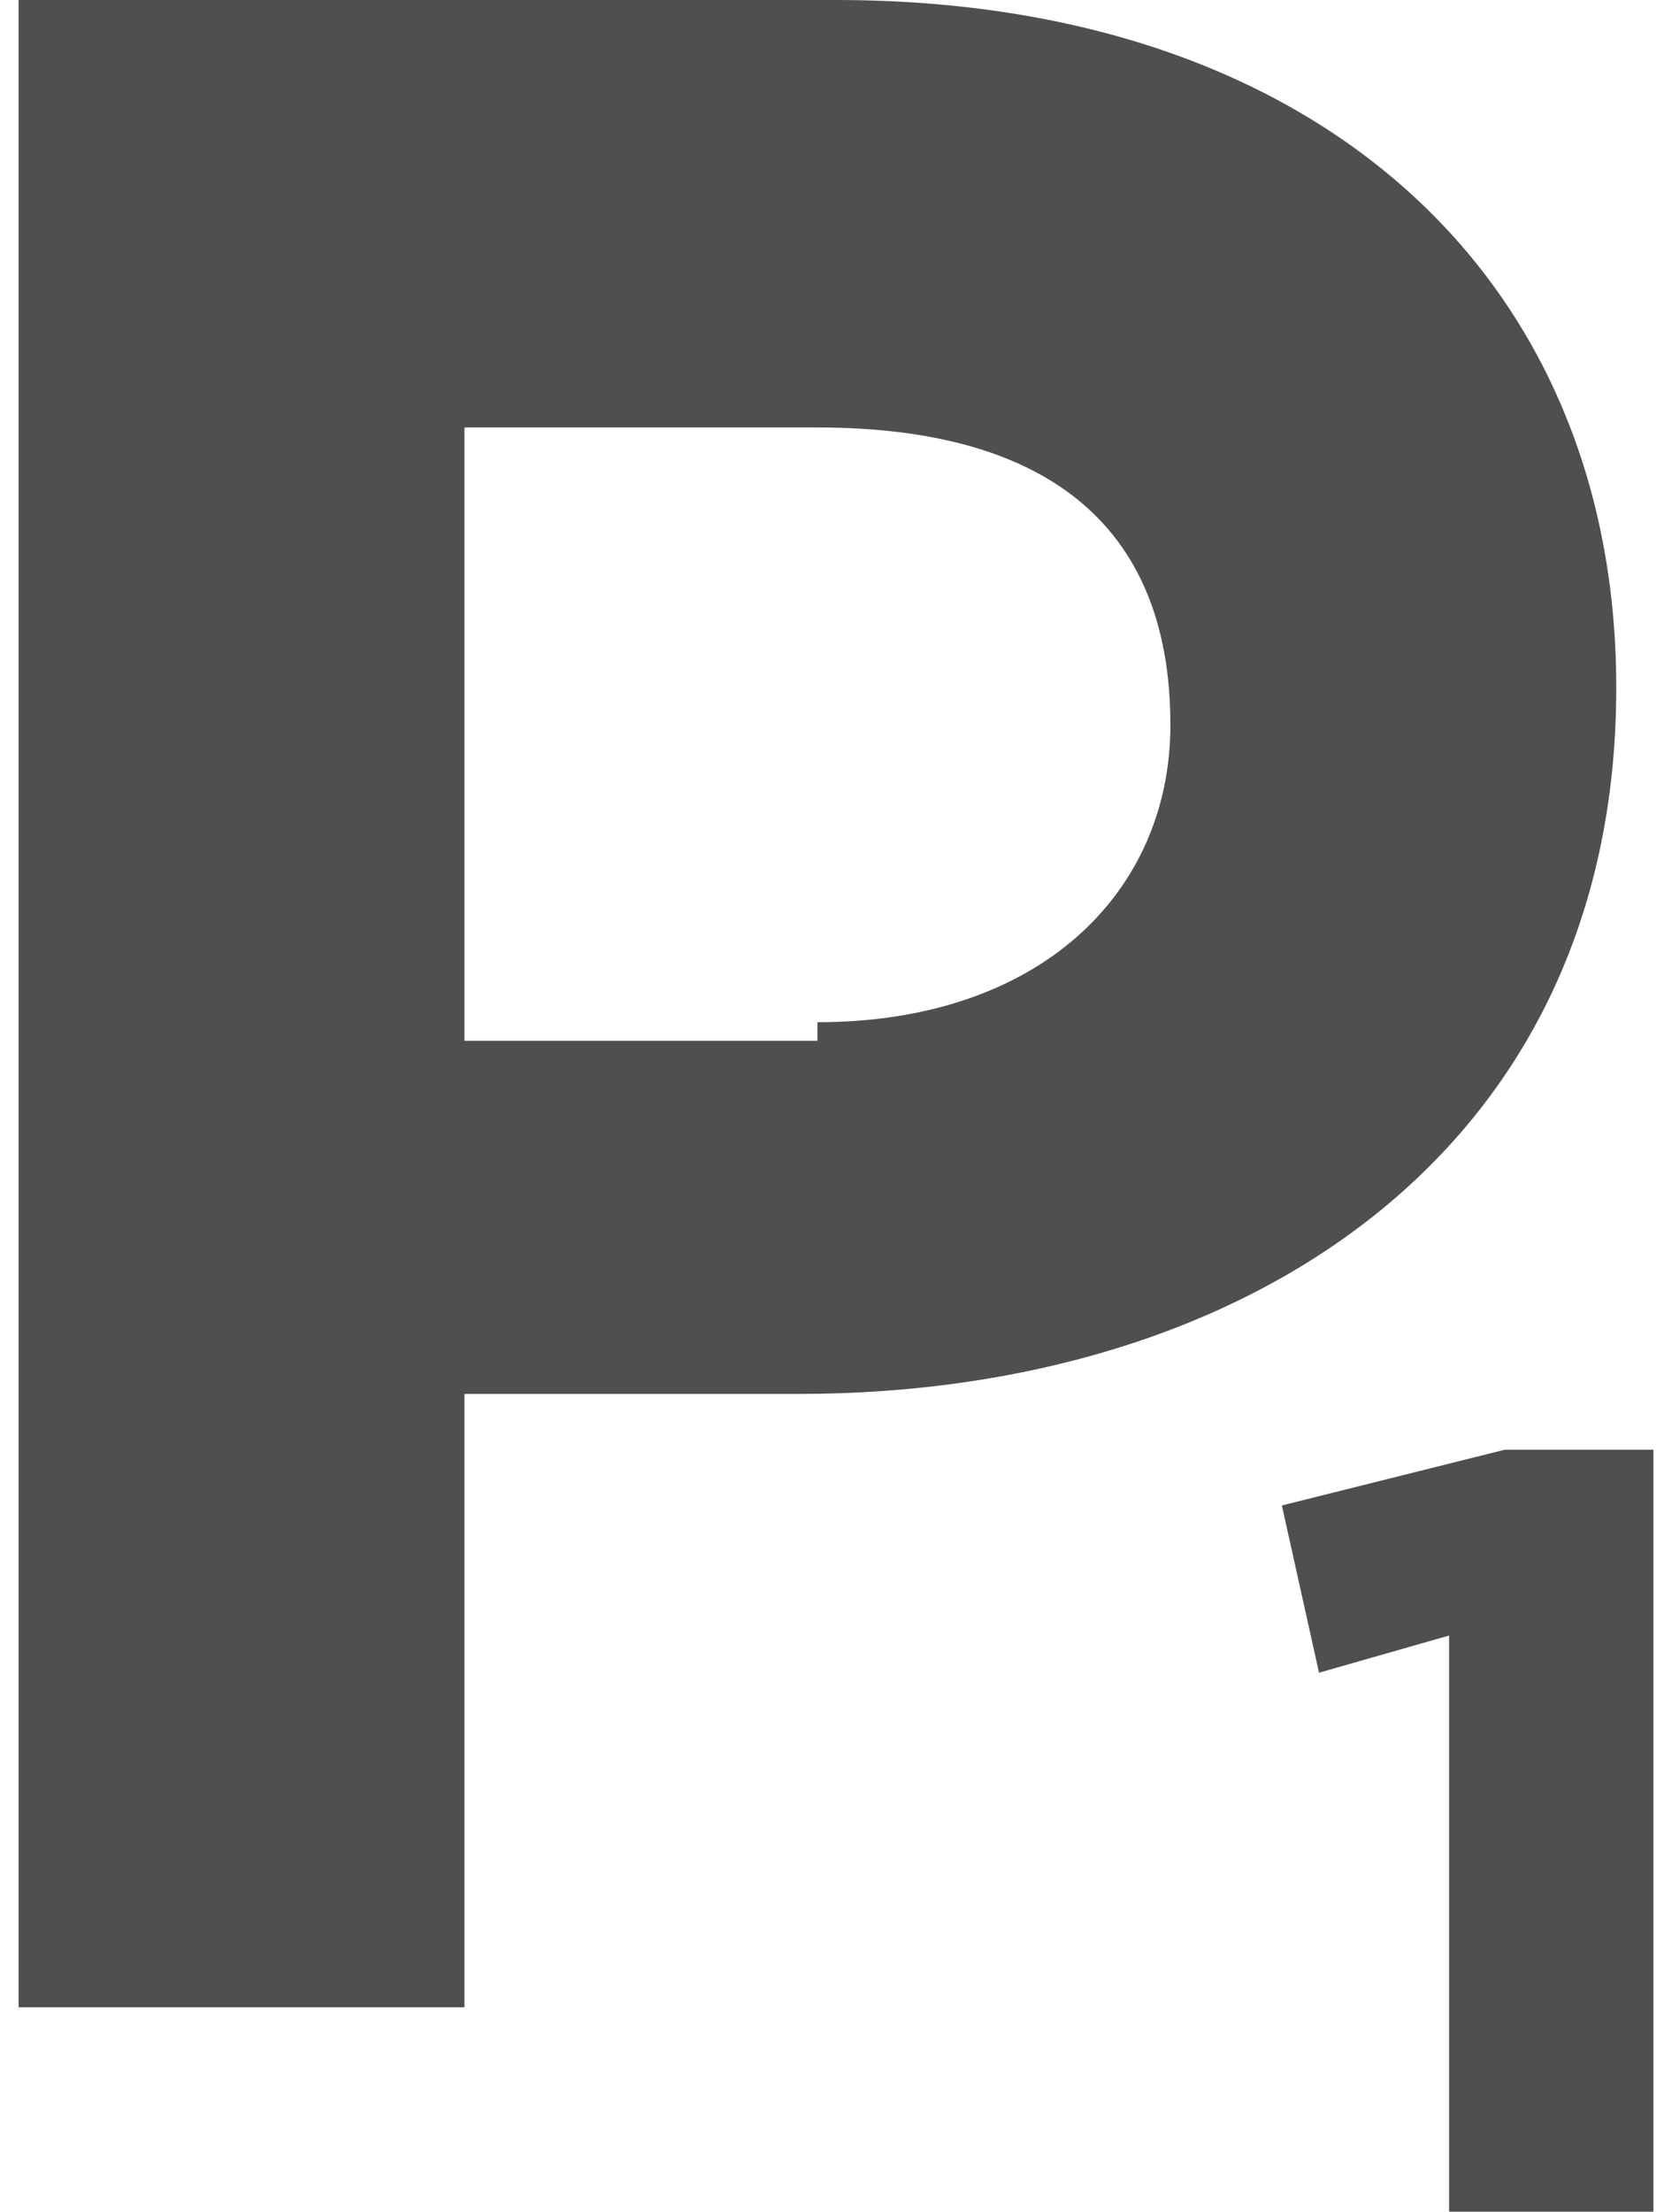
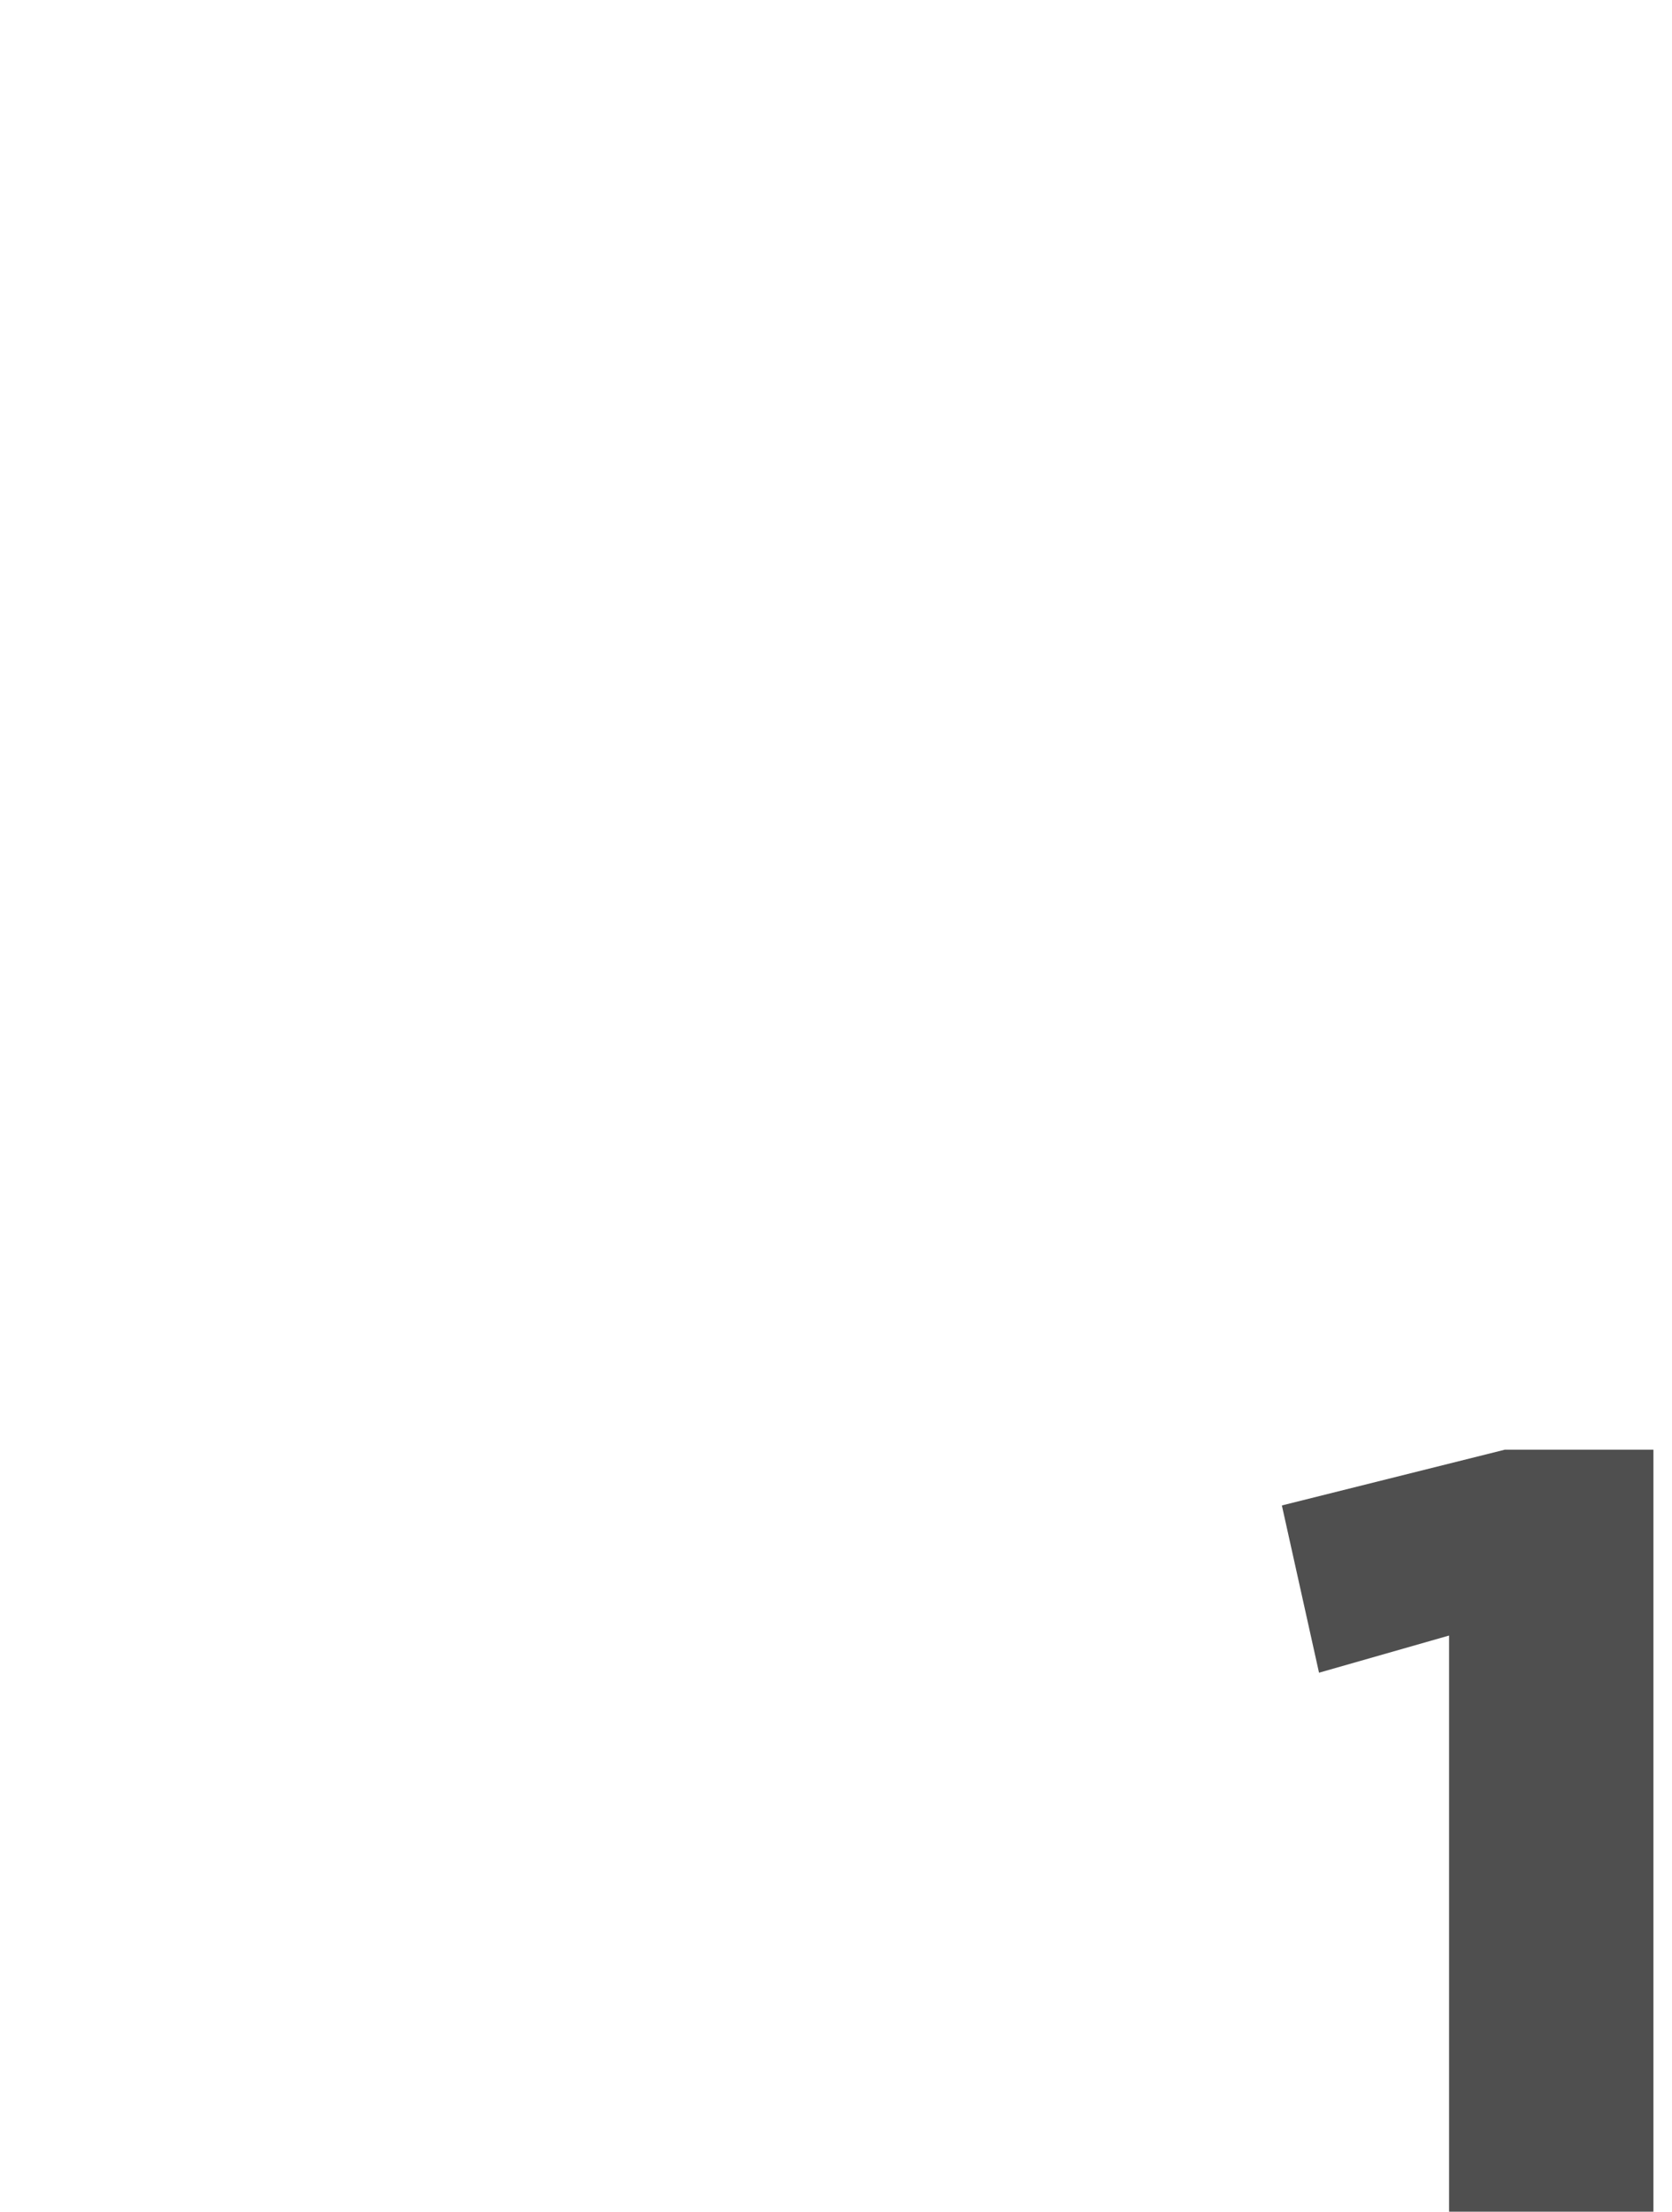
<svg xmlns="http://www.w3.org/2000/svg" version="1.1" id="レイヤー_1" x="0px" y="0px" width="9px" height="11.9px" viewBox="0 0 9 11.9" style="enable-background:new 0 0 9 11.9;" xml:space="preserve">
  <style type="text/css">
	.st0{fill:#4F4F4F;}
</style>
  <g>
-     <path class="st0" d="M0.1,0h4.4c2.6,0,4.2,1.5,4.2,3.7v0c0,2.5-2,3.8-4.4,3.8H2.5v3.3H0.1V0z M4.4,5.5c1.2,0,1.9-0.7,1.9-1.6v0   c0-1.1-0.7-1.6-1.9-1.6H2.5v3.3H4.4z" />
-   </g>
+     </g>
  <g>
    <path class="st0" d="M7.8,8.8L7.1,9L6.9,8.1l1.2-0.3h0.8v4.1H7.8V8.8z" />
  </g>
</svg>